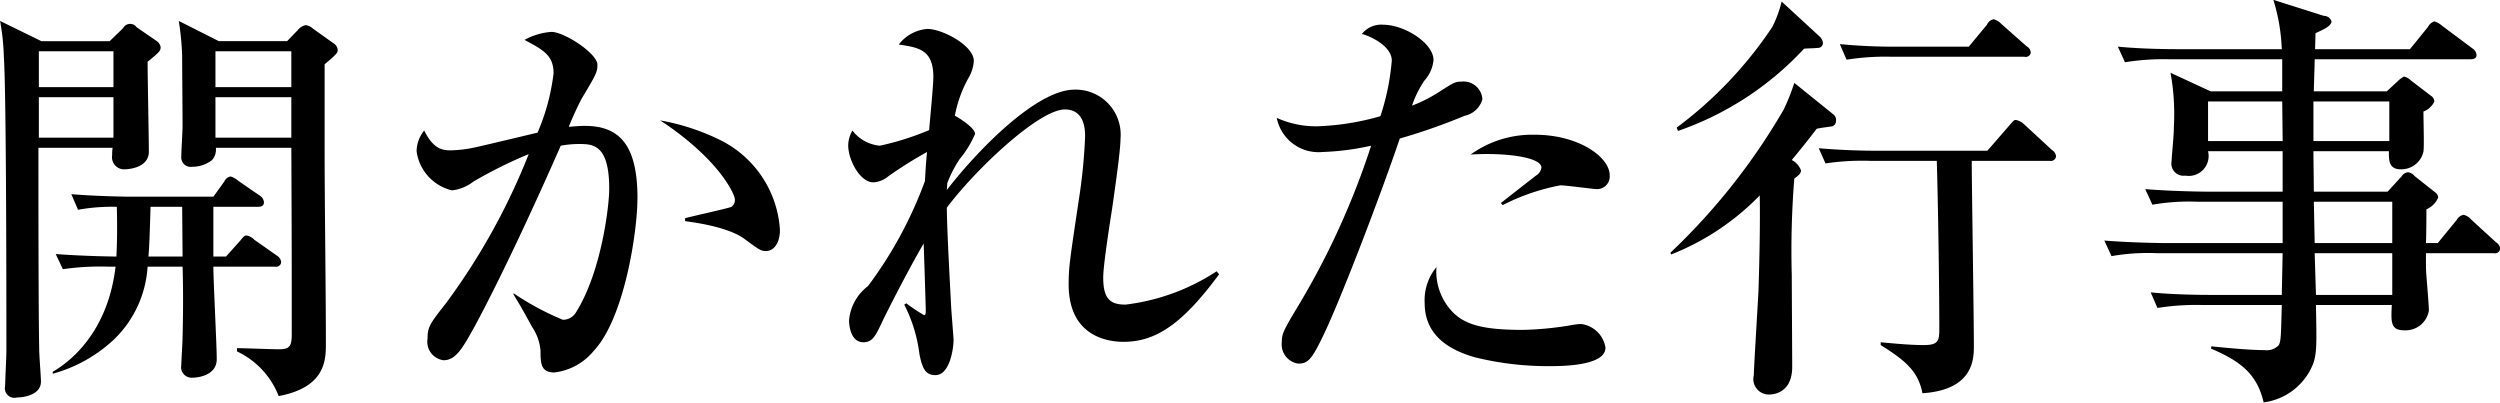
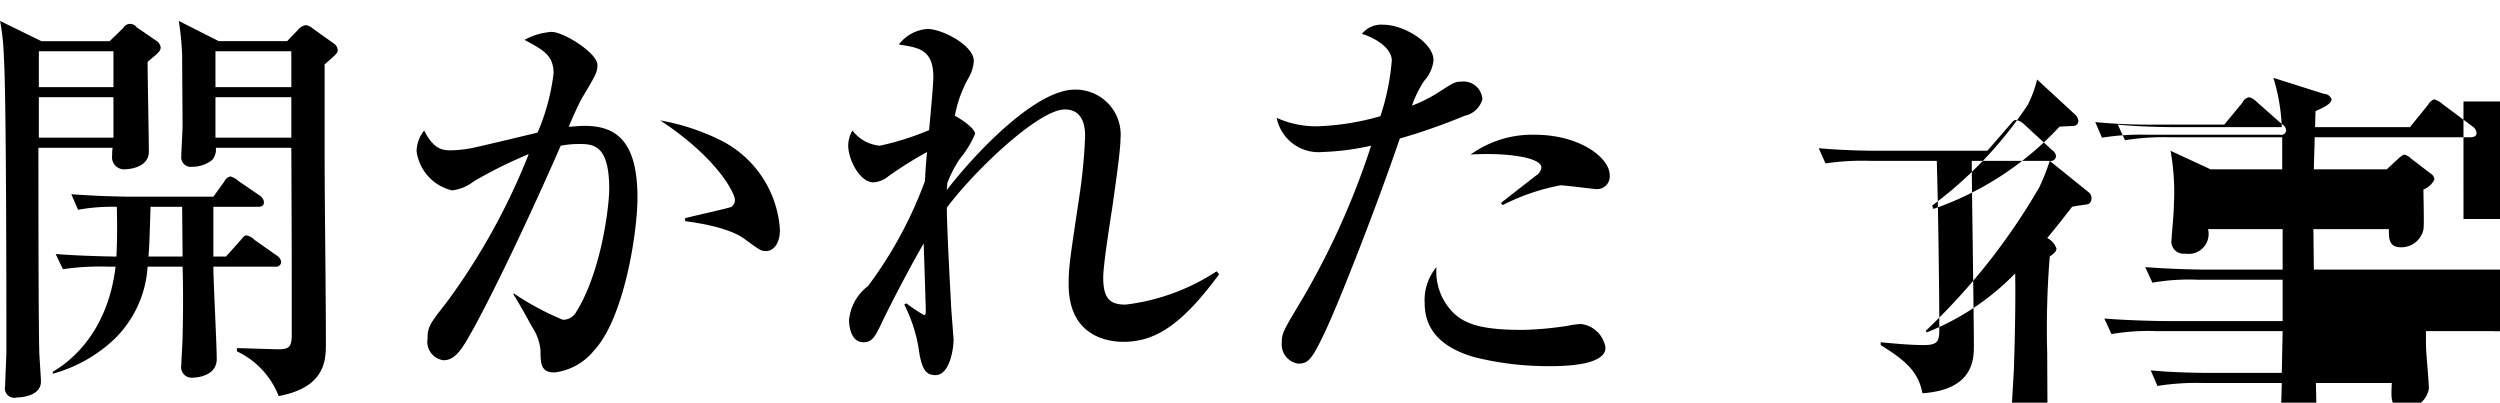
<svg xmlns="http://www.w3.org/2000/svg" width="177.937" height="28.66" viewBox="0 0 177.937 28.66">
  <defs>
    <style>
      .cls-1 {
        fill-rule: evenodd;
      }
    </style>
  </defs>
-   <path id="interview02-block01-title03.svg_png_interview02-block01-title03.png" data-name="interview02-block01-title03.svg,png/interview02-block01-title03.png" class="cls-1" d="M318.348,5887.34a0.6,0.6,0,0,0-.3-0.48l-1.47-1.05a0.9,0.9,0,0,0-.51-0.24,0.982,0.982,0,0,0-.57.36l-0.75.78h-4.86l-2.851-1.44a19.926,19.926,0,0,1,.24,2.46c0,0.72.03,4.26,0.03,5.04,0,0.3-.09,1.8-0.09,2.13a0.677,0.677,0,0,0,.781.75,2.273,2.273,0,0,0,1.41-.48,1.129,1.129,0,0,0,.27-0.87h5.37c0.03,6.99.03,7.77,0.03,13.26,0,0.87-.15,1.08-0.93,1.08-0.42,0-2.49-.08-2.97-0.08v0.23a5.862,5.862,0,0,1,2.97,3.18c3.33-.62,3.36-2.57,3.36-3.72,0-3.81-.09-9.93-0.09-13.77v-6.12C318.258,5887.64,318.348,5887.55,318.348,5887.34Zm-3.3,2.64h-5.4v-2.55h5.4v2.55Zm0,3.6h-5.4v-2.88h5.4v2.88Zm-9.3-6.45a0.675,0.675,0,0,0-.27-0.42l-1.44-.99a0.564,0.564,0,0,0-.96.06l-0.96.93h-4.86l-2.94-1.44a16.607,16.607,0,0,1,.27,2.55c0.18,2.76.18,17.52,0.18,20.94,0,0.39-.09,2.2-0.09,2.5a0.676,0.676,0,0,0,.84.81c0.03,0,1.71,0,1.71-1.14,0-.3-0.12-1.81-0.12-2.17-0.06-2.31-.06-11.34-0.06-14.46h5.28a2.587,2.587,0,0,0-.03.51,0.861,0.861,0,0,0,.9,1.02c0.15,0,1.71-.06,1.71-1.26,0-.9-0.09-5.37-0.09-6.39C305.657,5887.49,305.747,5887.4,305.747,5887.13Zm-3.36,2.85h-5.31v-2.55h5.31v2.55Zm0,3.6h-5.31v-2.88h5.31v2.88Zm11.941,8.85a0.64,0.64,0,0,0-.3-0.45l-1.62-1.14a1,1,0,0,0-.54-0.3c-0.15,0-.18.03-0.45,0.36l-1.02,1.14h-0.9v-3.54h3.15c0.21,0,.45-0.03.45-0.33a0.616,0.616,0,0,0-.27-0.45l-1.53-1.05a1.573,1.573,0,0,0-.57-0.33,0.6,0.6,0,0,0-.45.36l-0.78,1.08h-5.851c-0.33,0-2.46-.03-4.26-0.18l0.48,1.11a13.664,13.664,0,0,1,2.76-.21c0.03,1.17.03,2.4-.03,3.54-0.15,0-2.4-.03-4.32-0.18l0.51,1.08a18.37,18.37,0,0,1,3.24-.18h0.51c-0.57,4.8-3.36,6.84-4.47,7.48v0.14a10.373,10.373,0,0,0,4.38-2.46,7.863,7.863,0,0,0,2.37-5.16h2.49c0.03,0.99.06,2.58,0,5.04,0,0.31-.09,1.65-0.09,1.96a0.75,0.75,0,0,0,.81.9c0.361,0,1.711-.15,1.711-1.32,0-1.03-.24-5.56-0.24-6.58h4.38A0.368,0.368,0,0,0,314.328,5902.43Zm-7.021-.39h-2.43c0.06-.63.09-1.56,0.15-3.54h2.25Zm42.517-1.89a7.662,7.662,0,0,0-4.35-6.45,16.027,16.027,0,0,0-4.17-1.35c4.23,2.79,5.31,5.28,5.31,5.61a0.585,0.585,0,0,1-.24.54c-0.15.09-2.76,0.66-3.3,0.81v0.21c0.39,0.06,3.03.36,4.26,1.29,1.02,0.75,1.14.84,1.5,0.84C349.344,5901.65,349.824,5901.14,349.824,5900.15Zm-10.14-2.28c0-3.93-1.41-5.13-3.751-5.13-0.48,0-.93.06-1.14,0.06,0.27-.66.69-1.59,0.96-2.07,0.99-1.65,1.08-1.83,1.08-2.34,0-.81-2.37-2.34-3.27-2.34a4.62,4.62,0,0,0-1.92.57c1.29,0.69,2.07,1.08,2.07,2.37a15.167,15.167,0,0,1-1.14,4.23c-0.63.15-3.63,0.87-4.32,1.02a8.735,8.735,0,0,1-1.86.24c-0.6,0-1.23-.09-1.89-1.41a2.411,2.411,0,0,0-.54,1.47,3.312,3.312,0,0,0,2.52,2.79,3.033,3.033,0,0,0,1.53-.63,31.966,31.966,0,0,1,3.93-1.95,46.539,46.539,0,0,1-5.85,10.56c-1.17,1.5-1.35,1.71-1.35,2.58a1.322,1.322,0,0,0,1.14,1.53c0.87,0,1.35-.86,2.16-2.31,1.86-3.42,4.38-8.85,6.18-12.96a7.077,7.077,0,0,1,1.32-.12c0.99,0,2.13.06,2.13,3.18,0,1.29-.57,5.91-2.34,8.76a1.084,1.084,0,0,1-.96.57,19.338,19.338,0,0,1-3.51-1.89v0.09c0.42,0.69.72,1.2,1.32,2.31a3.527,3.527,0,0,1,.6,1.68c0,0.93.03,1.56,0.99,1.56a4.264,4.264,0,0,0,2.79-1.53C338.753,5906.45,339.684,5900.27,339.684,5897.87Zm41.22,5.22a15.057,15.057,0,0,1-6.48,2.37c-1.05,0-1.59-.36-1.59-1.92,0-.72.3-2.79,0.63-4.89,0.3-2.1.6-4.23,0.6-5.01a3.2,3.2,0,0,0-3.27-3.48c-2.671,0-6.811,4.2-9.091,7.14,0-.12.03-0.33,0.03-0.48a8.449,8.449,0,0,1,.9-1.74,7.151,7.151,0,0,0,1.08-1.77c0-.45-1.29-1.23-1.44-1.29a8.859,8.859,0,0,1,.96-2.67,2.723,2.723,0,0,0,.39-1.23c0-1.11-2.25-2.28-3.3-2.28a2.828,2.828,0,0,0-2.04,1.11c1.41,0.21,2.46.36,2.46,2.31,0,0.6-.24,3.03-0.3,3.78a19.488,19.488,0,0,1-3.51,1.11,2.764,2.764,0,0,1-1.95-1.08,2.187,2.187,0,0,0-.3,1.05c0,1.05.84,2.64,1.8,2.64a1.87,1.87,0,0,0,1.08-.45,28.461,28.461,0,0,1,2.73-1.71c-0.09.96-.09,1.08-0.15,2.07a29.245,29.245,0,0,1-4.05,7.47,3.43,3.43,0,0,0-1.35,2.43c0,0.39.12,1.57,1.02,1.57,0.66,0,.87-0.46,1.38-1.54,0.27-.57,1.74-3.48,2.91-5.49,0.03,0.75.15,4.56,0.15,4.74s0,0.36-.12.36a11.5,11.5,0,0,1-1.26-.84l-0.15.09a10.622,10.622,0,0,1,1.08,3.52c0.21,1.07.45,1.5,1.14,1.5,1.02,0,1.29-1.89,1.29-2.53,0-.06-0.18-2.31-0.18-2.46,0-.12-0.3-5.34-0.3-6.93,2.07-2.76,6.57-6.99,8.4-6.99,1.44,0,1.44,1.5,1.44,1.95a38.461,38.461,0,0,1-.39,4.11c-0.69,4.62-.78,5.13-0.78,6.39,0,3.75,2.85,4.09,3.9,4.09,2.31,0,4.2-1.27,6.81-4.81Zm27.978-6.84c0-1.26-2.16-2.88-5.34-2.88a7.5,7.5,0,0,0-4.561,1.41c2.281-.15,5.041.15,5.041,0.93a0.794,0.794,0,0,1-.39.57c-0.81.63-2.31,1.8-2.49,1.95l0.12,0.15a15.177,15.177,0,0,1,4.11-1.41c0.39,0,2.37.27,2.58,0.27A0.9,0.9,0,0,0,408.882,5896.25Zm-0.3,12.28a2.006,2.006,0,0,0-1.74-1.69,5.564,5.564,0,0,0-.9.12,23.656,23.656,0,0,1-3.24.3c-2.73,0-4.171-.33-5.1-1.38a4.148,4.148,0,0,1-1.05-3.09,3.694,3.694,0,0,0-.84,2.55c0,1.62.84,3.09,3.571,3.87a21.706,21.706,0,0,0,5.34.63C405.4,5909.84,408.582,5909.84,408.582,5908.53Zm-8.76-17.68a1.345,1.345,0,0,0-1.5-1.26c-0.42,0-.54.06-1.56,0.72a10.662,10.662,0,0,1-1.95.99,7.449,7.449,0,0,1,.87-1.77,2.543,2.543,0,0,0,.66-1.47c0-1.23-2.1-2.52-3.57-2.52a1.751,1.751,0,0,0-1.53.66c0.45,0.09,2.13.81,2.13,1.89a16.951,16.951,0,0,1-.81,3.96,18.278,18.278,0,0,1-4.53.72,6.861,6.861,0,0,1-2.85-.6,3.032,3.032,0,0,0,3.24,2.43,18.71,18.71,0,0,0,3.48-.45,55.134,55.134,0,0,1-5.28,11.55c-0.99,1.65-1.08,1.86-1.08,2.47a1.373,1.373,0,0,0,1.17,1.49c0.69,0,.96-0.26,1.86-2.16,1.08-2.25,3.81-9.27,5.37-13.86a43.081,43.081,0,0,0,4.62-1.62A1.669,1.669,0,0,0,399.822,5890.85Zm40.38,4.38a0.375,0.375,0,0,0,.45-0.33,0.611,0.611,0,0,0-.3-0.45l-1.98-1.83a1.172,1.172,0,0,0-.57-0.3c-0.12,0-.15,0-0.45.36l-1.59,1.83h-7.741c-1.38,0-2.91-.06-4.26-0.18l0.48,1.08a17.908,17.908,0,0,1,3.24-.18h4.681c0.09,2.85.18,8.91,0.18,11.91,0,0.9-.06,1.2-1.11,1.2-1.08,0-2.52-.15-3.061-0.2v0.2c1.771,1.11,2.671,1.87,2.971,3.43,3.66-.25,3.66-2.46,3.66-3.4,0-2.04-.15-11.4-0.15-12.99v-0.15h5.55Zm-18.181-5.55a15.046,15.046,0,0,1-.75,1.89,45.287,45.287,0,0,1-8.07,10.2l0.06,0.12a18,18,0,0,0,6.3-4.2c0.03,1.53,0,4.05-.09,6.78-0.03.69-.33,5.49-0.33,6.01a1.1,1.1,0,0,0,1.08,1.38c0.15,0,1.65,0,1.65-1.96,0-1.05-.03-5.61-0.03-6.54a64.21,64.21,0,0,1,.18-6.87,2.611,2.611,0,0,0,.33-0.27,0.479,0.479,0,0,0,.15-0.3,1.328,1.328,0,0,0-.66-0.75c0.72-.87,1.17-1.44,1.77-2.22,0.18-.06.96-0.15,1.11-0.18a0.4,0.4,0,0,0,.27-0.39,0.515,0.515,0,0,0-.18-0.45Zm-0.9-5.79a8.554,8.554,0,0,1-.66,1.8,28.756,28.756,0,0,1-6.81,7.17l0.09,0.24a22.036,22.036,0,0,0,8.97-5.85c0.12-.03.78-0.03,0.93-0.06a0.365,0.365,0,0,0,.42-0.36,0.758,0.758,0,0,0-.27-0.48Zm8.4,3.21a40.464,40.464,0,0,1-4.26-.18l0.48,1.11a17.446,17.446,0,0,1,3.241-.21h9.42a0.361,0.361,0,0,0,.45-0.3,0.565,0.565,0,0,0-.3-0.45l-1.8-1.59a1.187,1.187,0,0,0-.54-0.33,0.656,0.656,0,0,0-.48.39l-1.29,1.56h-4.921Zm42.739,14.37a0.625,0.625,0,0,0-.3-0.45l-1.77-1.62a0.953,0.953,0,0,0-.54-0.33,0.713,0.713,0,0,0-.48.36l-1.35,1.65h-0.84c0.03-.78.03-2.01,0.03-2.4a1.606,1.606,0,0,0,.84-0.84,0.511,0.511,0,0,0-.24-0.39l-1.44-1.14a0.707,0.707,0,0,0-.48-0.27,0.63,0.63,0,0,0-.45.3l-0.99,1.08H459c0-.42-0.03-2.43-0.03-2.88h5.371c0,0.6-.03,1.29.84,1.29a1.611,1.611,0,0,0,1.62-1.26c0.06-.39,0-2.13,0-2.85a1.426,1.426,0,0,0,.78-0.72,0.531,0.531,0,0,0-.27-0.42l-1.41-1.08a0.989,0.989,0,0,0-.48-0.27,1.662,1.662,0,0,0-.45.33l-0.78.72H459c0-.3.06-1.92,0.06-2.28H470.1c0.21,0,.48-0.03.48-0.3a0.619,0.619,0,0,0-.3-0.48l-2.13-1.59a1.629,1.629,0,0,0-.57-0.33,0.778,0.778,0,0,0-.45.39l-1.29,1.59h-6.751c0-.15.03-0.96,0.03-1.14,0.39-.18,1.141-0.48,1.141-0.84a0.567,0.567,0,0,0-.541-0.39l-3.6-1.14a13.5,13.5,0,0,1,.6,3.51h-7.38c-0.33,0-2.46,0-4.29-.18l0.51,1.11a17.441,17.441,0,0,1,3.24-.21h7.95v2.28h-5.1l-2.85-1.32a16.266,16.266,0,0,1,.24,3.81c0,0.57-.09,1.44-0.15,2.22,0,0.15-.03.36-0.03,0.45a0.865,0.865,0,0,0,.99.84,1.416,1.416,0,0,0,1.62-1.74h5.31v2.88h-5.49c-0.33,0-2.46-.03-4.29-0.18l0.51,1.11a15.078,15.078,0,0,1,3.24-.21h6.03v2.94h-8.4c-0.33,0-2.46-.03-4.291-0.18l0.511,1.11a15.078,15.078,0,0,1,3.24-.21h8.94l-0.06,2.97h-5.07c-0.33,0-2.46,0-4.26-.18l0.48,1.11a17.441,17.441,0,0,1,3.24-.21h5.61c-0.06,2.28-.06,2.52-0.21,2.85a1.149,1.149,0,0,1-.99.36c-1.2,0-3.12-.2-3.81-0.27l-0.03.16c2.31,0.98,3.3,1.95,3.75,3.83a4.4,4.4,0,0,0,3.51-2.72c0.27-.75.27-1.33,0.21-4.21h5.4c-0.06,1.23-.09,1.8.9,1.8a1.676,1.676,0,0,0,1.74-1.41c0-.36-0.15-2.1-0.18-2.52-0.03-.45-0.03-0.48-0.03-1.56h4.83A0.363,0.363,0,0,0,472.26,5901.47Zm-7.68-.39h-5.521l-0.06-2.94h5.581v2.94Zm0,3.69h-5.431l-0.09-2.97h5.521v2.97Zm-0.21-10.95h-5.4V5891h5.4v2.82Zm-7.591,0h-5.31V5891h5.28Z" transform="translate(-294.313 -5883.78)" />
+   <path id="interview02-block01-title03.svg_png_interview02-block01-title03.png" data-name="interview02-block01-title03.svg,png/interview02-block01-title03.png" class="cls-1" d="M318.348,5887.34a0.6,0.6,0,0,0-.3-0.48l-1.47-1.05a0.9,0.9,0,0,0-.51-0.24,0.982,0.982,0,0,0-.57.36l-0.75.78h-4.86l-2.851-1.44a19.926,19.926,0,0,1,.24,2.46c0,0.72.03,4.26,0.03,5.04,0,0.3-.09,1.8-0.09,2.13a0.677,0.677,0,0,0,.781.75,2.273,2.273,0,0,0,1.41-.48,1.129,1.129,0,0,0,.27-0.87h5.37c0.03,6.99.03,7.77,0.03,13.26,0,0.87-.15,1.08-0.93,1.08-0.42,0-2.49-.08-2.97-0.08v0.23a5.862,5.862,0,0,1,2.97,3.18c3.33-.62,3.36-2.57,3.36-3.72,0-3.81-.09-9.93-0.09-13.77v-6.12C318.258,5887.64,318.348,5887.55,318.348,5887.34Zm-3.3,2.64h-5.4v-2.55h5.4v2.55Zm0,3.6h-5.4v-2.88h5.4v2.88Zm-9.3-6.45a0.675,0.675,0,0,0-.27-0.42l-1.44-.99a0.564,0.564,0,0,0-.96.06l-0.96.93h-4.86l-2.94-1.44a16.607,16.607,0,0,1,.27,2.55c0.18,2.76.18,17.52,0.18,20.94,0,0.39-.09,2.2-0.09,2.5a0.676,0.676,0,0,0,.84.81c0.03,0,1.71,0,1.71-1.14,0-.3-0.12-1.81-0.12-2.17-0.06-2.31-.06-11.34-0.06-14.46h5.28a2.587,2.587,0,0,0-.03.51,0.861,0.861,0,0,0,.9,1.02c0.15,0,1.71-.06,1.71-1.26,0-.9-0.09-5.37-0.09-6.39C305.657,5887.49,305.747,5887.4,305.747,5887.13Zm-3.36,2.85h-5.31v-2.55h5.31v2.55Zm0,3.6h-5.31v-2.88h5.31v2.88Zm11.941,8.85a0.64,0.64,0,0,0-.3-0.45l-1.62-1.14a1,1,0,0,0-.54-0.3c-0.15,0-.18.03-0.45,0.36l-1.02,1.14h-0.9v-3.54h3.15c0.21,0,.45-0.03.45-0.33a0.616,0.616,0,0,0-.27-0.45l-1.53-1.05a1.573,1.573,0,0,0-.57-0.33,0.6,0.6,0,0,0-.45.36l-0.78,1.08h-5.851c-0.33,0-2.46-.03-4.26-0.18l0.48,1.11a13.664,13.664,0,0,1,2.76-.21c0.03,1.17.03,2.4-.03,3.54-0.15,0-2.4-.03-4.32-0.18l0.51,1.08a18.37,18.37,0,0,1,3.24-.18h0.51c-0.57,4.8-3.36,6.84-4.47,7.48v0.14a10.373,10.373,0,0,0,4.38-2.46,7.863,7.863,0,0,0,2.37-5.16h2.49c0.03,0.99.06,2.58,0,5.04,0,0.31-.09,1.65-0.09,1.96a0.75,0.75,0,0,0,.81.9c0.361,0,1.711-.15,1.711-1.32,0-1.03-.24-5.56-0.24-6.58h4.38A0.368,0.368,0,0,0,314.328,5902.43Zm-7.021-.39h-2.43c0.06-.63.09-1.56,0.15-3.54h2.25Zm42.517-1.89a7.662,7.662,0,0,0-4.35-6.45,16.027,16.027,0,0,0-4.17-1.35c4.23,2.79,5.31,5.28,5.31,5.61a0.585,0.585,0,0,1-.24.54c-0.15.09-2.76,0.66-3.3,0.81v0.21c0.39,0.06,3.03.36,4.26,1.29,1.02,0.75,1.14.84,1.5,0.84C349.344,5901.65,349.824,5901.14,349.824,5900.15Zm-10.14-2.28c0-3.93-1.41-5.13-3.751-5.13-0.48,0-.93.06-1.14,0.06,0.27-.66.69-1.59,0.96-2.07,0.99-1.65,1.08-1.83,1.08-2.34,0-.81-2.37-2.34-3.27-2.34a4.62,4.62,0,0,0-1.92.57c1.29,0.69,2.07,1.08,2.07,2.37a15.167,15.167,0,0,1-1.14,4.23c-0.63.15-3.63,0.87-4.32,1.02a8.735,8.735,0,0,1-1.86.24c-0.6,0-1.23-.09-1.89-1.41a2.411,2.411,0,0,0-.54,1.47,3.312,3.312,0,0,0,2.52,2.79,3.033,3.033,0,0,0,1.53-.63,31.966,31.966,0,0,1,3.93-1.95,46.539,46.539,0,0,1-5.85,10.56c-1.17,1.5-1.35,1.71-1.35,2.58a1.322,1.322,0,0,0,1.14,1.53c0.87,0,1.35-.86,2.16-2.31,1.86-3.42,4.38-8.85,6.18-12.96a7.077,7.077,0,0,1,1.32-.12c0.99,0,2.13.06,2.13,3.18,0,1.29-.57,5.91-2.34,8.76a1.084,1.084,0,0,1-.96.57,19.338,19.338,0,0,1-3.51-1.89v0.09c0.42,0.69.72,1.2,1.32,2.31a3.527,3.527,0,0,1,.6,1.68c0,0.93.03,1.56,0.99,1.56a4.264,4.264,0,0,0,2.79-1.53C338.753,5906.45,339.684,5900.27,339.684,5897.87Zm41.22,5.22a15.057,15.057,0,0,1-6.48,2.37c-1.05,0-1.59-.36-1.59-1.92,0-.72.3-2.79,0.63-4.89,0.3-2.1.6-4.23,0.6-5.01a3.2,3.2,0,0,0-3.27-3.48c-2.671,0-6.811,4.2-9.091,7.14,0-.12.03-0.33,0.03-0.48a8.449,8.449,0,0,1,.9-1.74,7.151,7.151,0,0,0,1.08-1.77c0-.45-1.29-1.23-1.44-1.29a8.859,8.859,0,0,1,.96-2.67,2.723,2.723,0,0,0,.39-1.23c0-1.11-2.25-2.28-3.3-2.28a2.828,2.828,0,0,0-2.04,1.11c1.41,0.21,2.46.36,2.46,2.31,0,0.6-.24,3.03-0.3,3.78a19.488,19.488,0,0,1-3.51,1.11,2.764,2.764,0,0,1-1.95-1.08,2.187,2.187,0,0,0-.3,1.05c0,1.05.84,2.64,1.8,2.64a1.87,1.87,0,0,0,1.08-.45,28.461,28.461,0,0,1,2.73-1.71c-0.09.96-.09,1.08-0.15,2.07a29.245,29.245,0,0,1-4.05,7.47,3.43,3.43,0,0,0-1.35,2.43c0,0.39.12,1.57,1.02,1.57,0.66,0,.87-0.46,1.38-1.54,0.27-.57,1.74-3.48,2.91-5.49,0.03,0.75.15,4.56,0.15,4.74s0,0.36-.12.36a11.5,11.5,0,0,1-1.26-.84l-0.15.09a10.622,10.622,0,0,1,1.08,3.52c0.21,1.07.45,1.5,1.14,1.5,1.02,0,1.29-1.89,1.29-2.53,0-.06-0.18-2.31-0.18-2.46,0-.12-0.3-5.34-0.3-6.93,2.07-2.76,6.57-6.99,8.4-6.99,1.44,0,1.44,1.5,1.44,1.95a38.461,38.461,0,0,1-.39,4.11c-0.69,4.62-.78,5.13-0.78,6.39,0,3.75,2.85,4.09,3.9,4.09,2.31,0,4.2-1.27,6.81-4.81Zm27.978-6.84c0-1.26-2.16-2.88-5.34-2.88a7.5,7.5,0,0,0-4.561,1.41c2.281-.15,5.041.15,5.041,0.93a0.794,0.794,0,0,1-.39.57c-0.81.63-2.31,1.8-2.49,1.95l0.12,0.15a15.177,15.177,0,0,1,4.11-1.41c0.39,0,2.37.27,2.58,0.27A0.9,0.9,0,0,0,408.882,5896.25Zm-0.3,12.28a2.006,2.006,0,0,0-1.74-1.69,5.564,5.564,0,0,0-.9.12,23.656,23.656,0,0,1-3.24.3c-2.73,0-4.171-.33-5.1-1.38a4.148,4.148,0,0,1-1.05-3.09,3.694,3.694,0,0,0-.84,2.55c0,1.62.84,3.09,3.571,3.87a21.706,21.706,0,0,0,5.34.63C405.4,5909.84,408.582,5909.84,408.582,5908.53Zm-8.76-17.68a1.345,1.345,0,0,0-1.5-1.26c-0.42,0-.54.06-1.56,0.72a10.662,10.662,0,0,1-1.95.99,7.449,7.449,0,0,1,.87-1.77,2.543,2.543,0,0,0,.66-1.47c0-1.23-2.1-2.52-3.57-2.52a1.751,1.751,0,0,0-1.53.66c0.45,0.09,2.13.81,2.13,1.89a16.951,16.951,0,0,1-.81,3.96,18.278,18.278,0,0,1-4.53.72,6.861,6.861,0,0,1-2.85-.6,3.032,3.032,0,0,0,3.24,2.43,18.71,18.71,0,0,0,3.48-.45,55.134,55.134,0,0,1-5.28,11.55c-0.99,1.65-1.08,1.86-1.08,2.47a1.373,1.373,0,0,0,1.17,1.49c0.69,0,.96-0.26,1.86-2.16,1.08-2.25,3.81-9.27,5.37-13.86a43.081,43.081,0,0,0,4.62-1.62A1.669,1.669,0,0,0,399.822,5890.85Zm40.38,4.38a0.375,0.375,0,0,0,.45-0.33,0.611,0.611,0,0,0-.3-0.45l-1.98-1.83a1.172,1.172,0,0,0-.57-0.3c-0.12,0-.15,0-0.45.36l-1.59,1.83h-7.741c-1.38,0-2.91-.06-4.26-0.18l0.48,1.08a17.908,17.908,0,0,1,3.24-.18h4.681c0.09,2.85.18,8.91,0.18,11.91,0,0.9-.06,1.2-1.11,1.2-1.08,0-2.52-.15-3.061-0.2v0.2c1.771,1.11,2.671,1.87,2.971,3.43,3.66-.25,3.66-2.46,3.66-3.4,0-2.04-.15-11.4-0.15-12.99v-0.15h5.55Za15.046,15.046,0,0,1-.75,1.89,45.287,45.287,0,0,1-8.07,10.2l0.06,0.12a18,18,0,0,0,6.3-4.2c0.03,1.53,0,4.05-.09,6.78-0.03.69-.33,5.49-0.33,6.01a1.1,1.1,0,0,0,1.08,1.38c0.15,0,1.65,0,1.65-1.96,0-1.05-.03-5.61-0.03-6.54a64.21,64.21,0,0,1,.18-6.87,2.611,2.611,0,0,0,.33-0.27,0.479,0.479,0,0,0,.15-0.3,1.328,1.328,0,0,0-.66-0.75c0.72-.87,1.17-1.44,1.77-2.22,0.18-.06.96-0.15,1.11-0.18a0.4,0.4,0,0,0,.27-0.39,0.515,0.515,0,0,0-.18-0.45Zm-0.9-5.79a8.554,8.554,0,0,1-.66,1.8,28.756,28.756,0,0,1-6.81,7.17l0.09,0.24a22.036,22.036,0,0,0,8.97-5.85c0.12-.03.78-0.03,0.93-0.06a0.365,0.365,0,0,0,.42-0.36,0.758,0.758,0,0,0-.27-0.48Zm8.4,3.21a40.464,40.464,0,0,1-4.26-.18l0.48,1.11a17.446,17.446,0,0,1,3.241-.21h9.42a0.361,0.361,0,0,0,.45-0.3,0.565,0.565,0,0,0-.3-0.45l-1.8-1.59a1.187,1.187,0,0,0-.54-0.33,0.656,0.656,0,0,0-.48.39l-1.29,1.56h-4.921Zm42.739,14.37a0.625,0.625,0,0,0-.3-0.45l-1.77-1.62a0.953,0.953,0,0,0-.54-0.33,0.713,0.713,0,0,0-.48.36l-1.35,1.65h-0.84c0.03-.78.03-2.01,0.03-2.4a1.606,1.606,0,0,0,.84-0.84,0.511,0.511,0,0,0-.24-0.39l-1.44-1.14a0.707,0.707,0,0,0-.48-0.27,0.63,0.63,0,0,0-.45.3l-0.99,1.08H459c0-.42-0.03-2.43-0.03-2.88h5.371c0,0.6-.03,1.29.84,1.29a1.611,1.611,0,0,0,1.62-1.26c0.06-.39,0-2.13,0-2.85a1.426,1.426,0,0,0,.78-0.72,0.531,0.531,0,0,0-.27-0.42l-1.41-1.08a0.989,0.989,0,0,0-.48-0.27,1.662,1.662,0,0,0-.45.33l-0.78.72H459c0-.3.06-1.92,0.06-2.28H470.1c0.21,0,.48-0.03.48-0.3a0.619,0.619,0,0,0-.3-0.48l-2.13-1.59a1.629,1.629,0,0,0-.57-0.33,0.778,0.778,0,0,0-.45.39l-1.29,1.59h-6.751c0-.15.03-0.96,0.03-1.14,0.39-.18,1.141-0.48,1.141-0.84a0.567,0.567,0,0,0-.541-0.39l-3.6-1.14a13.5,13.5,0,0,1,.6,3.51h-7.38c-0.33,0-2.46,0-4.29-.18l0.51,1.11a17.441,17.441,0,0,1,3.24-.21h7.95v2.28h-5.1l-2.85-1.32a16.266,16.266,0,0,1,.24,3.81c0,0.57-.09,1.44-0.15,2.22,0,0.15-.03.36-0.03,0.45a0.865,0.865,0,0,0,.99.84,1.416,1.416,0,0,0,1.62-1.74h5.31v2.88h-5.49c-0.33,0-2.46-.03-4.29-0.18l0.51,1.11a15.078,15.078,0,0,1,3.24-.21h6.03v2.94h-8.4c-0.33,0-2.46-.03-4.291-0.18l0.511,1.11a15.078,15.078,0,0,1,3.24-.21h8.94l-0.06,2.97h-5.07c-0.33,0-2.46,0-4.26-.18l0.48,1.11a17.441,17.441,0,0,1,3.24-.21h5.61c-0.06,2.28-.06,2.52-0.21,2.85a1.149,1.149,0,0,1-.99.36c-1.2,0-3.12-.2-3.81-0.27l-0.03.16c2.31,0.98,3.3,1.95,3.75,3.83a4.4,4.4,0,0,0,3.51-2.72c0.27-.75.27-1.33,0.21-4.21h5.4c-0.06,1.23-.09,1.8.9,1.8a1.676,1.676,0,0,0,1.74-1.41c0-.36-0.15-2.1-0.18-2.52-0.03-.45-0.03-0.48-0.03-1.56h4.83A0.363,0.363,0,0,0,472.26,5901.47Zm-7.68-.39h-5.521l-0.06-2.94h5.581v2.94Zm0,3.69h-5.431l-0.09-2.97h5.521v2.97Zm-0.21-10.95h-5.4V5891h5.4v2.82Zm-7.591,0h-5.31V5891h5.28Z" transform="translate(-294.313 -5883.78)" />
</svg>